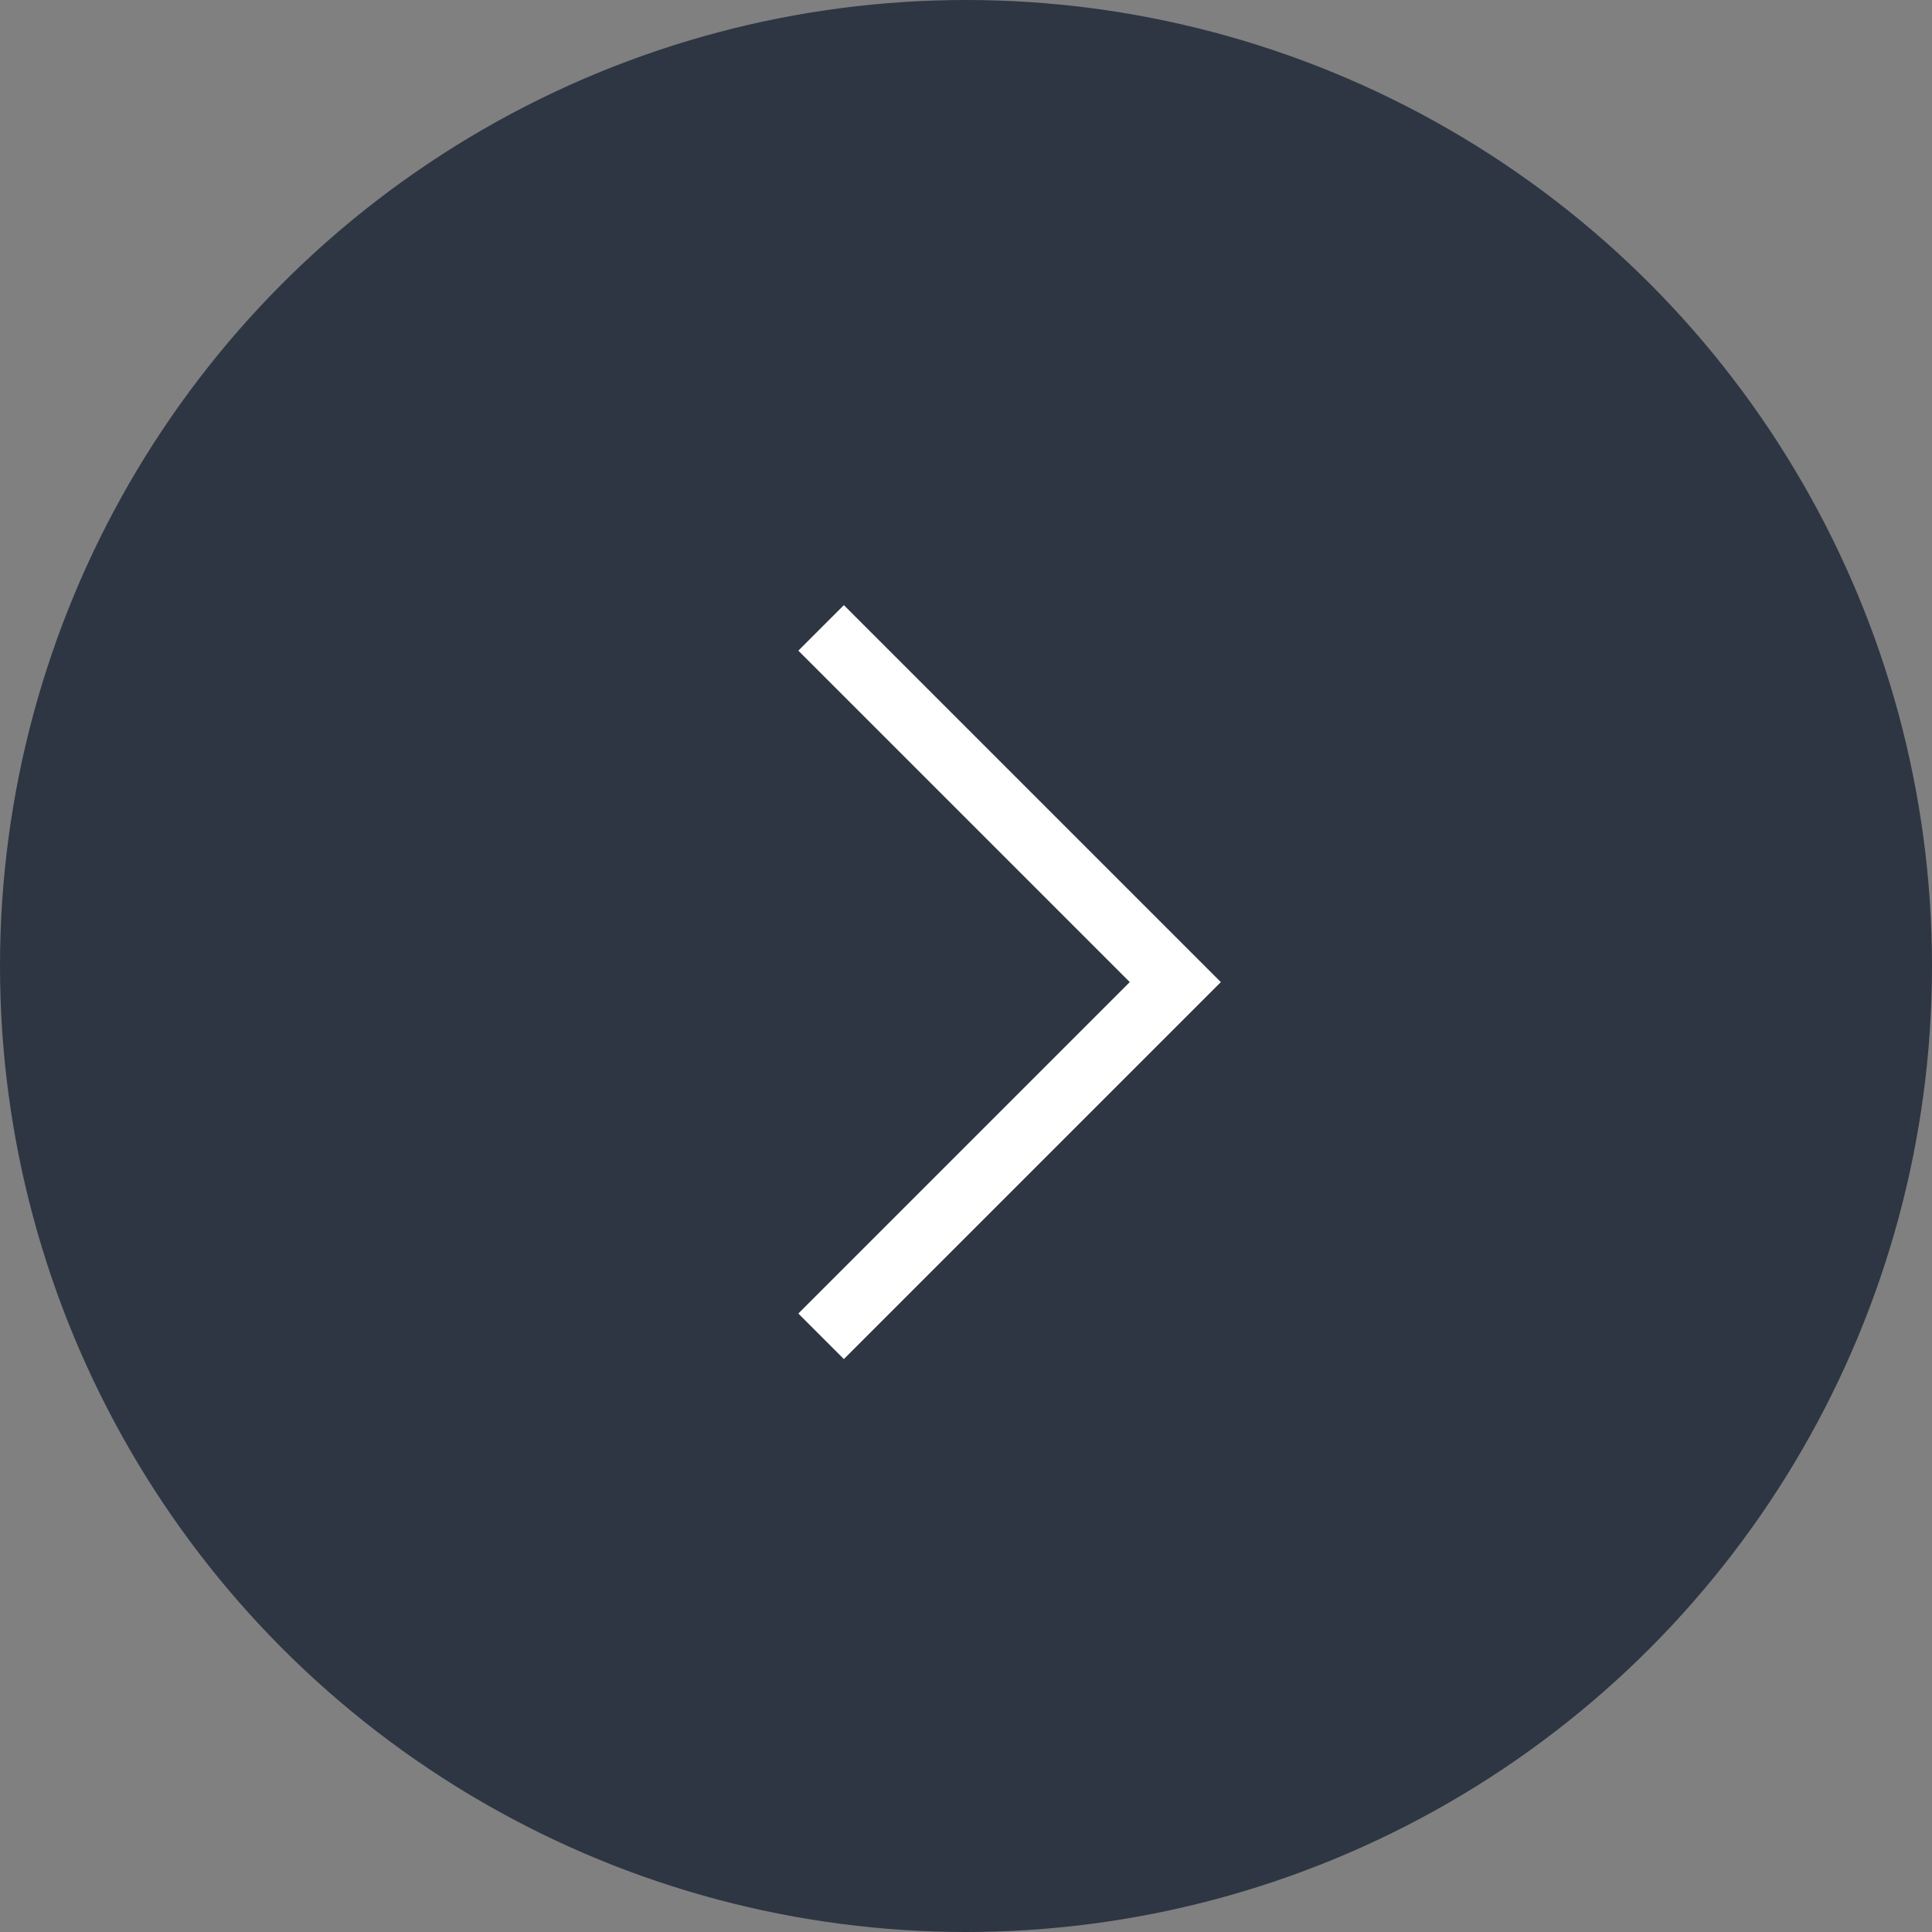
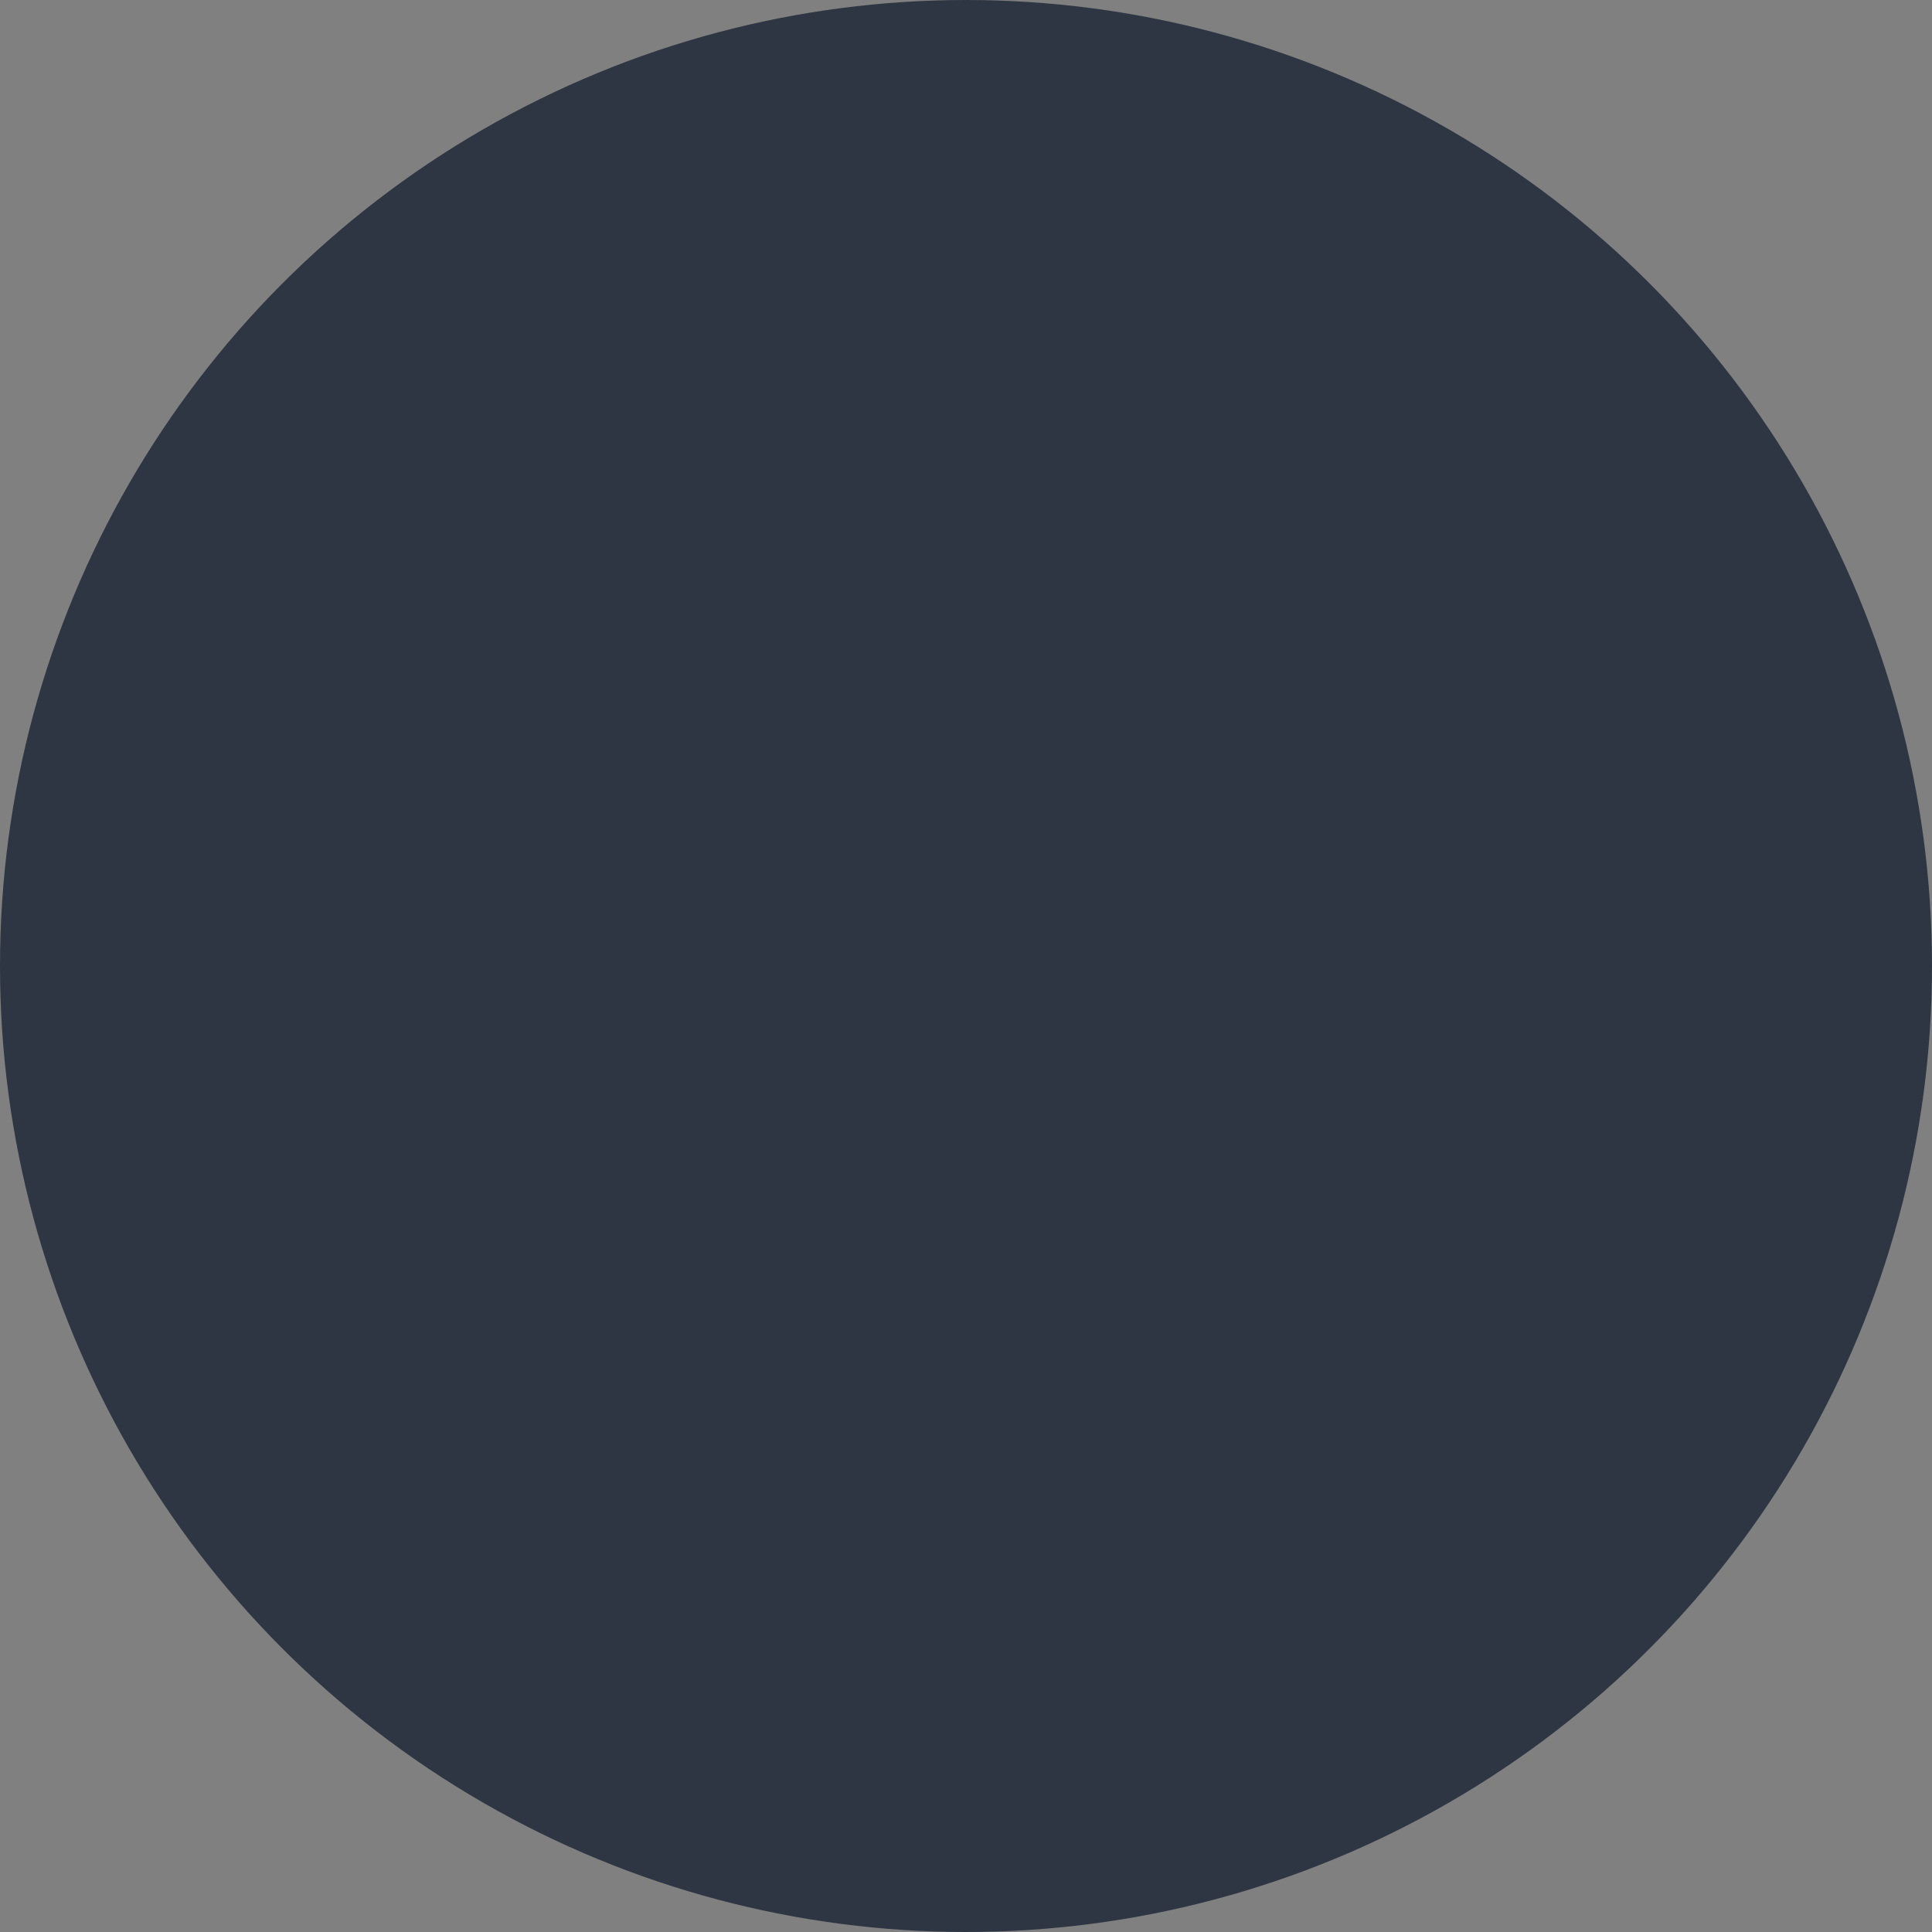
<svg xmlns="http://www.w3.org/2000/svg" width="60" height="60" viewBox="0 0 60 60">
  <rect x="0" y="0" width="60" height="60" fill="#808080" stroke="none" />
  <g id="arrow-right" transform="translate(-53 -2566)">
    <circle id="楕円形_14" data-name="楕円形 14" cx="30" cy="30" r="30" transform="translate(53 2566)" fill="#2e3643" />
-     <path id="パス_531" data-name="パス 531" d="M1480,2669l11,11-11,11" transform="translate(-1401.5 -83.5)" fill="none" stroke="#fff" stroke-width="2" />
  </g>
</svg>